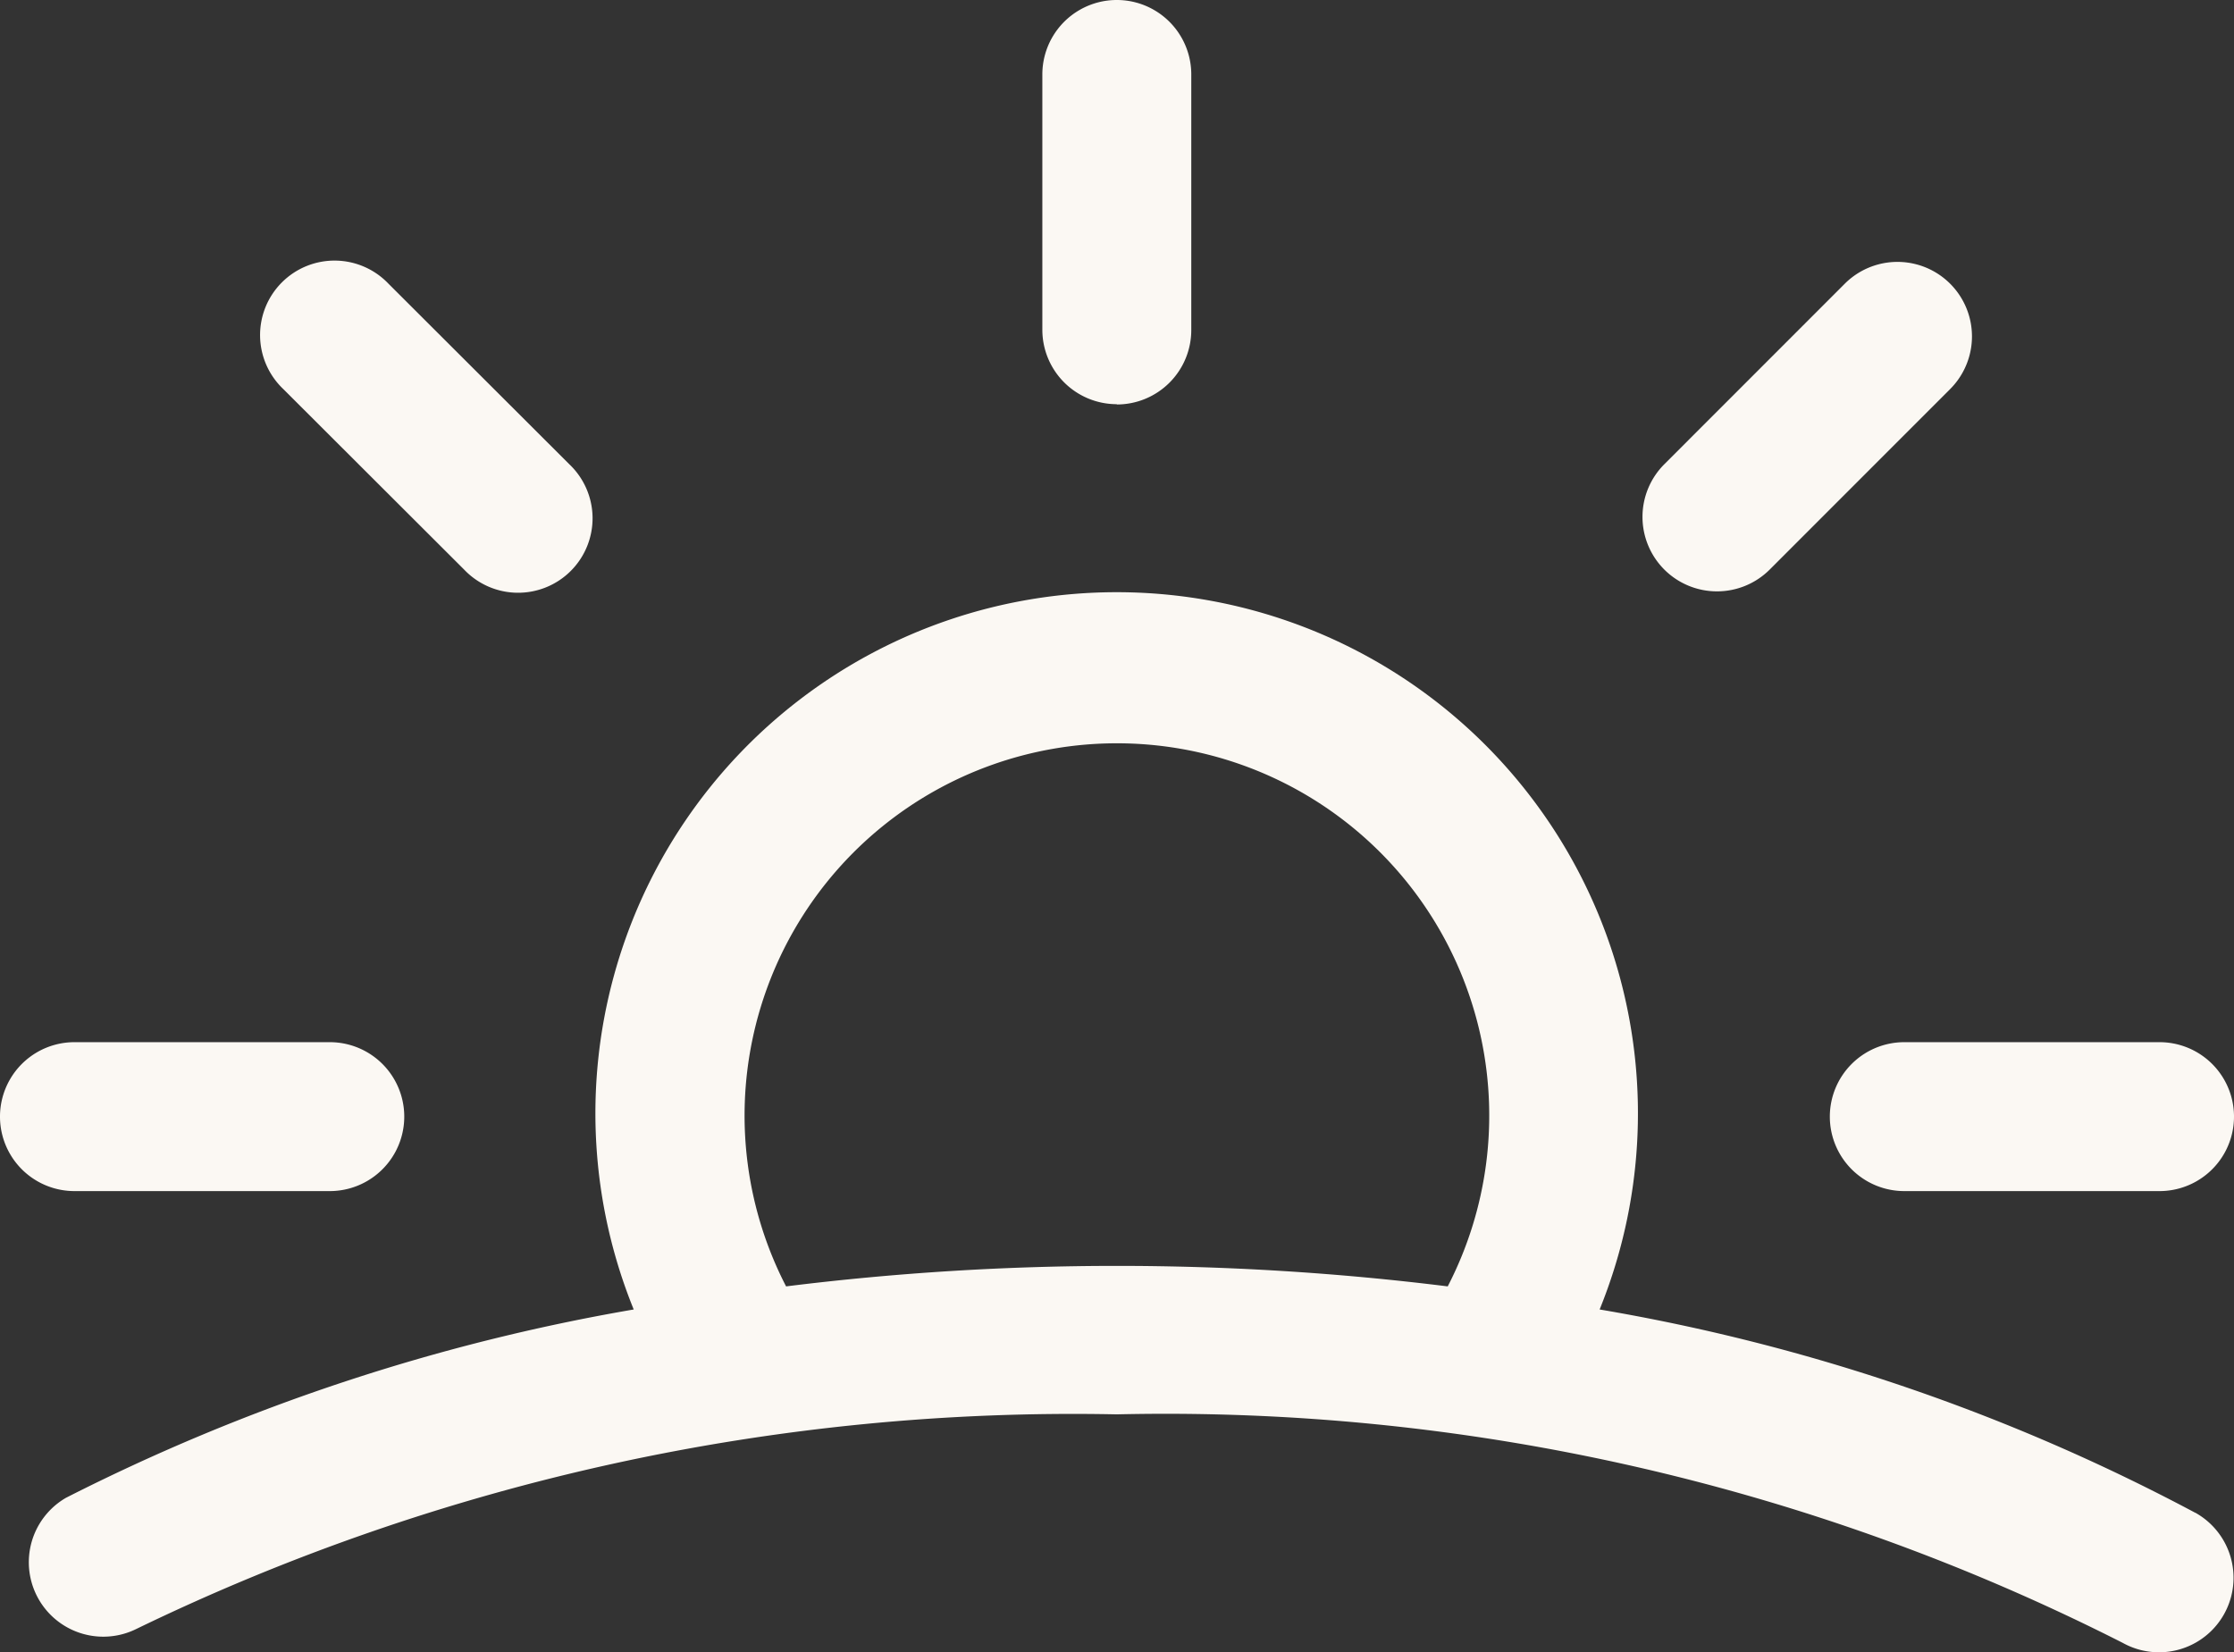
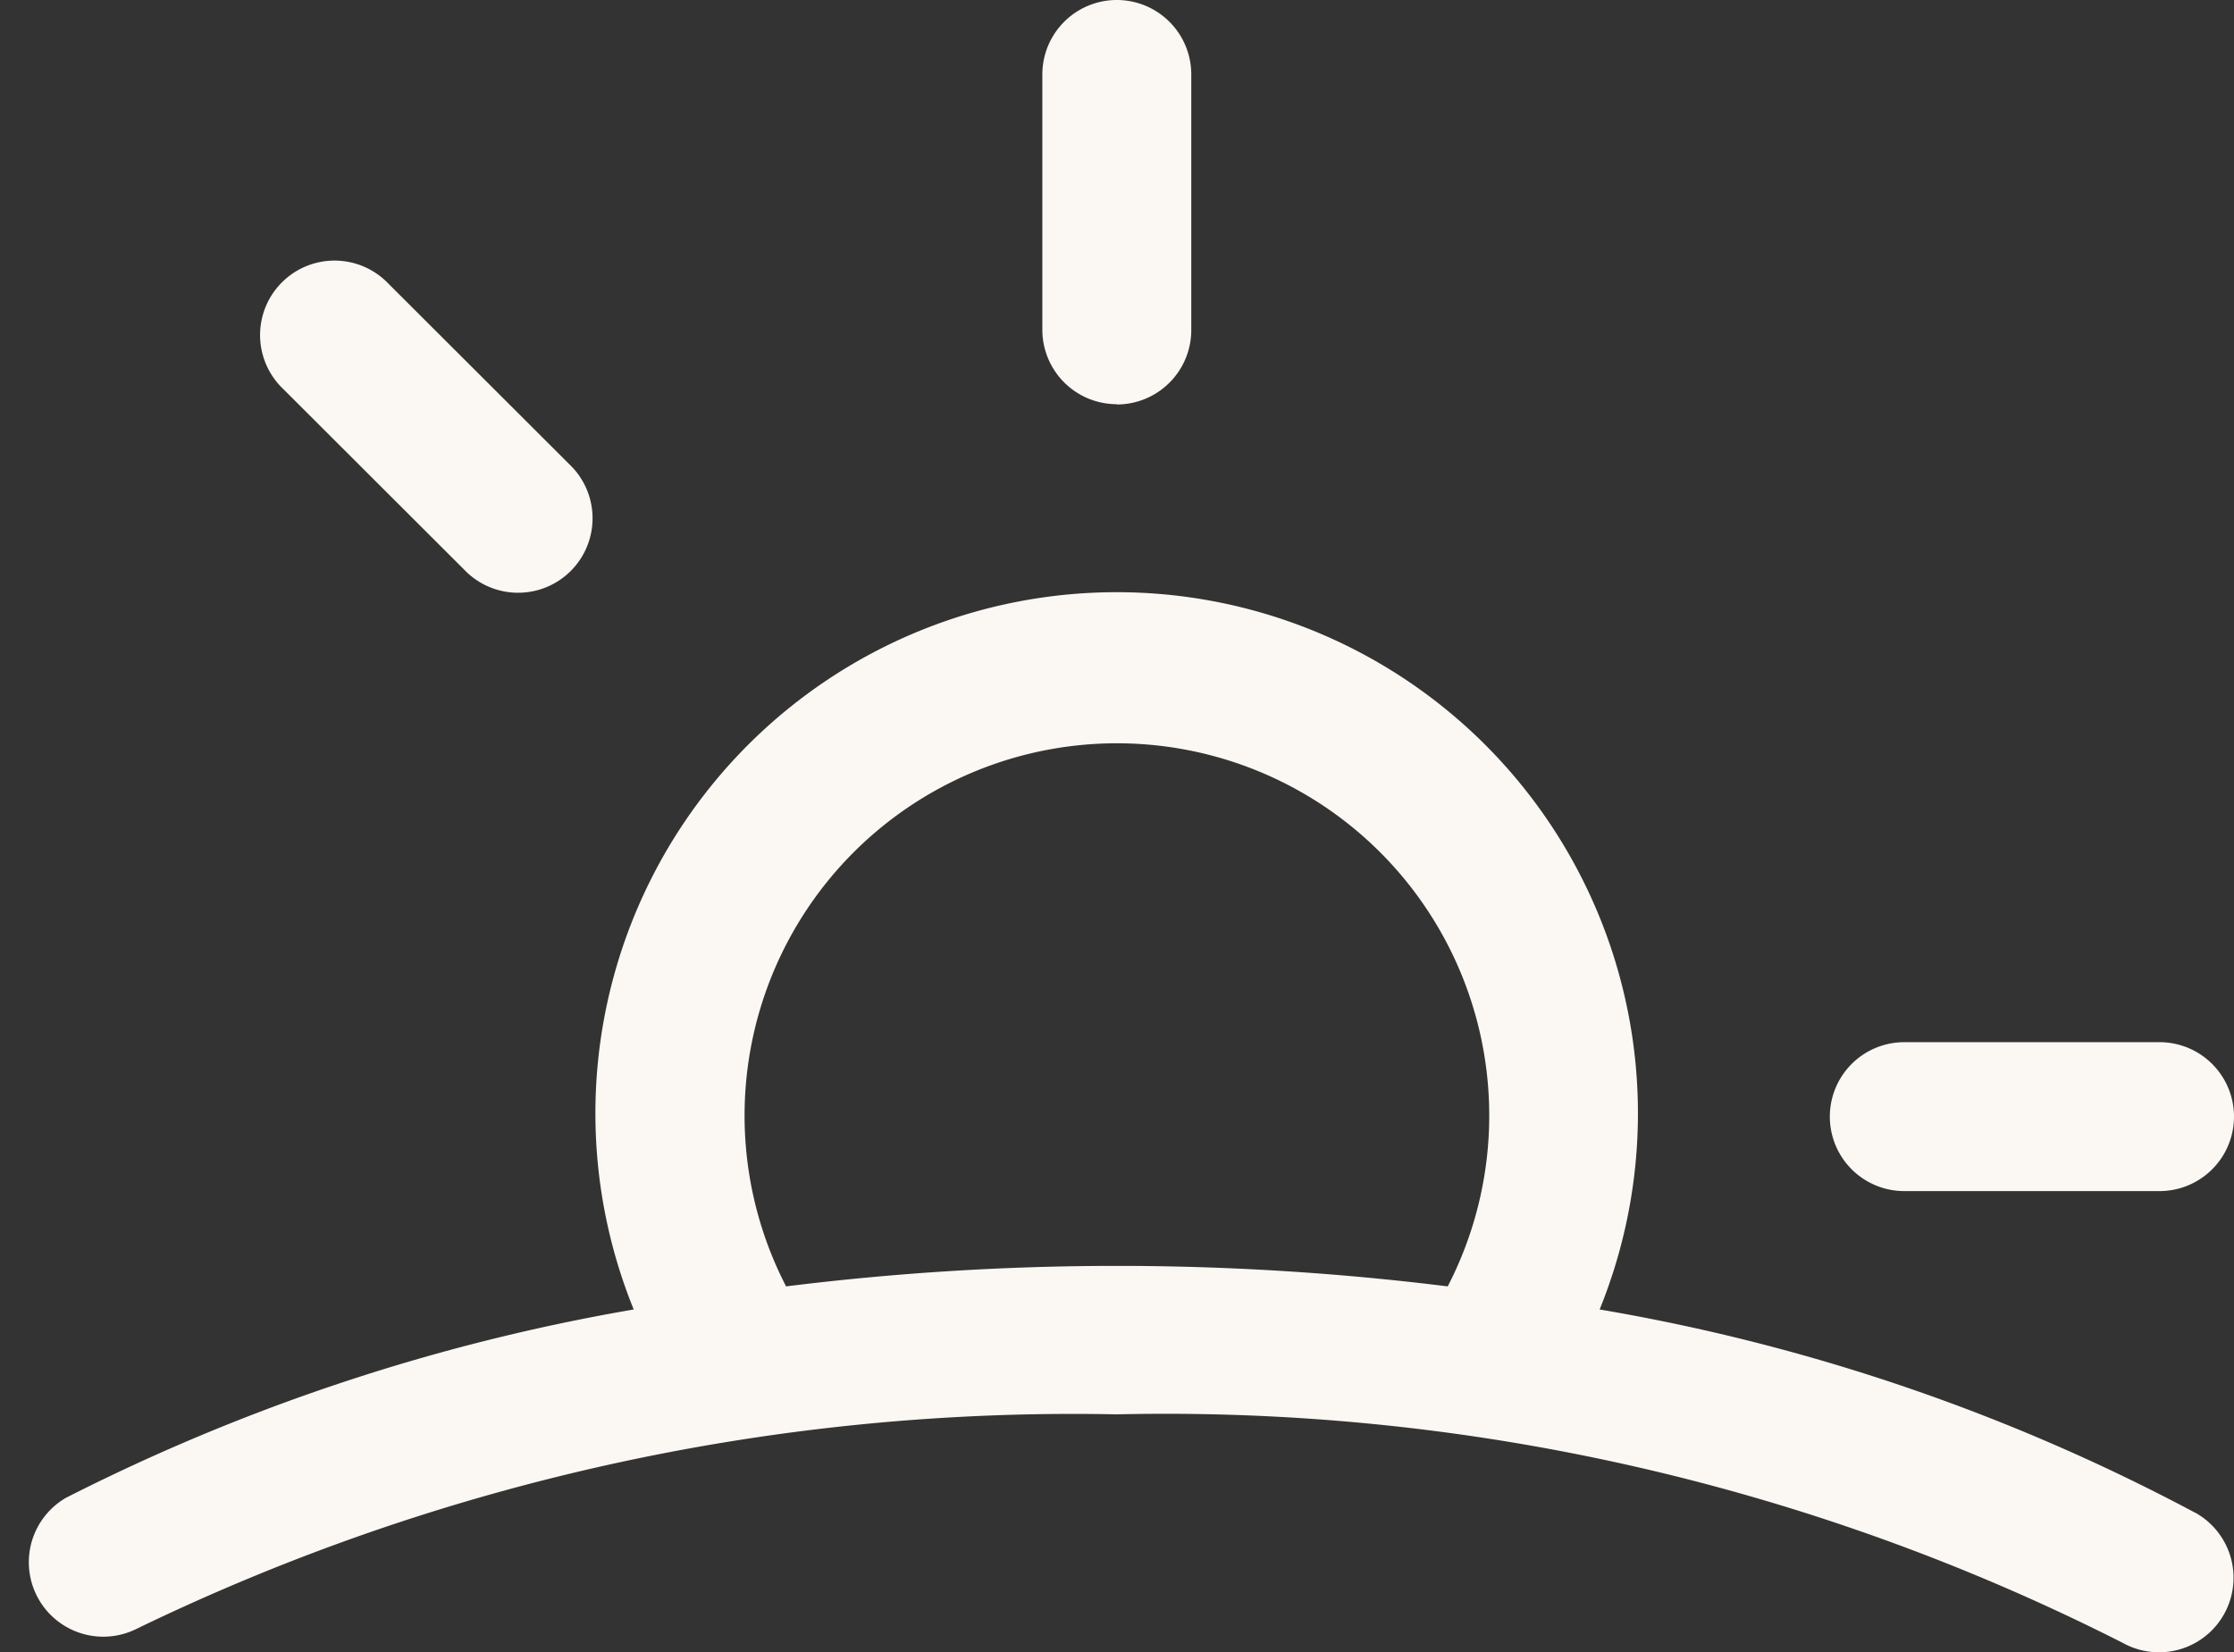
<svg xmlns="http://www.w3.org/2000/svg" width="24" height="17.754" viewBox="0 0 24 17.754">
  <rect x="0" y="0" width="24" height="17.754" fill="#333333" stroke="none" />
  <g id="noun_sunrise_2668337" transform="translate(-0.823 -3.9)">
    <path id="Path_271" data-name="Path 271" d="M24.479,21.748a21.1,21.1,0,0,0-6.4-2.185,5.6,5.6,0,1,0-10.377,0,21.472,21.472,0,0,0-6.1,2.024A.8.8,0,0,0,2.35,23,23.067,23.067,0,0,1,12.892,20.69,22.711,22.711,0,0,1,23.7,23.146a.8.8,0,1,0,.777-1.4ZM9.339,19.315a4,4,0,1,1,7.108,0,28.767,28.767,0,0,0-7.108,0Z" transform="translate(-0.071 -1.593)" fill="#fbf8f3" />
    <path id="Path_272" data-name="Path 272" d="M15.623,10.246a.8.8,0,0,0,.8-.8V6.7a.8.8,0,1,0-1.6,0V9.443a.8.8,0,0,0,.8.8Z" transform="translate(-2.802 -2)" fill="#fbf8f3" />
-     <path id="Path_273" data-name="Path 273" d="M21.685,12.958a.8.8,0,0,0,.565-.234l1.939-1.94a.8.8,0,0,0-1.133-1.131l-1.939,1.94a.8.8,0,0,0,.566,1.365Z" transform="translate(-2.415 -2.704)" fill="#fbf8f3" />
    <path id="Path_274" data-name="Path 274" d="M23.4,18.7a.8.8,0,0,0,.8.8h2.742a.8.8,0,1,0,0-1.6H24.2A.8.8,0,0,0,23.4,18.7Z" transform="translate(-2.919 -2.802)" fill="#fbf8f3" />
-     <path id="Path_275" data-name="Path 275" d="M3.623,19.5H6.366a.8.8,0,1,0,0-1.6H3.623a.8.8,0,0,0,0,1.6Z" transform="translate(-2 -2.802)" fill="#fbf8f3" />
    <path id="Path_276" data-name="Path 276" d="M8.512,12.724a.8.8,0,1,0,1.131-1.131L7.7,9.653a.8.8,0,1,0-1.131,1.131Z" transform="translate(-2.703 -2.704)" fill="#fbf8f3" />
  </g>
</svg>